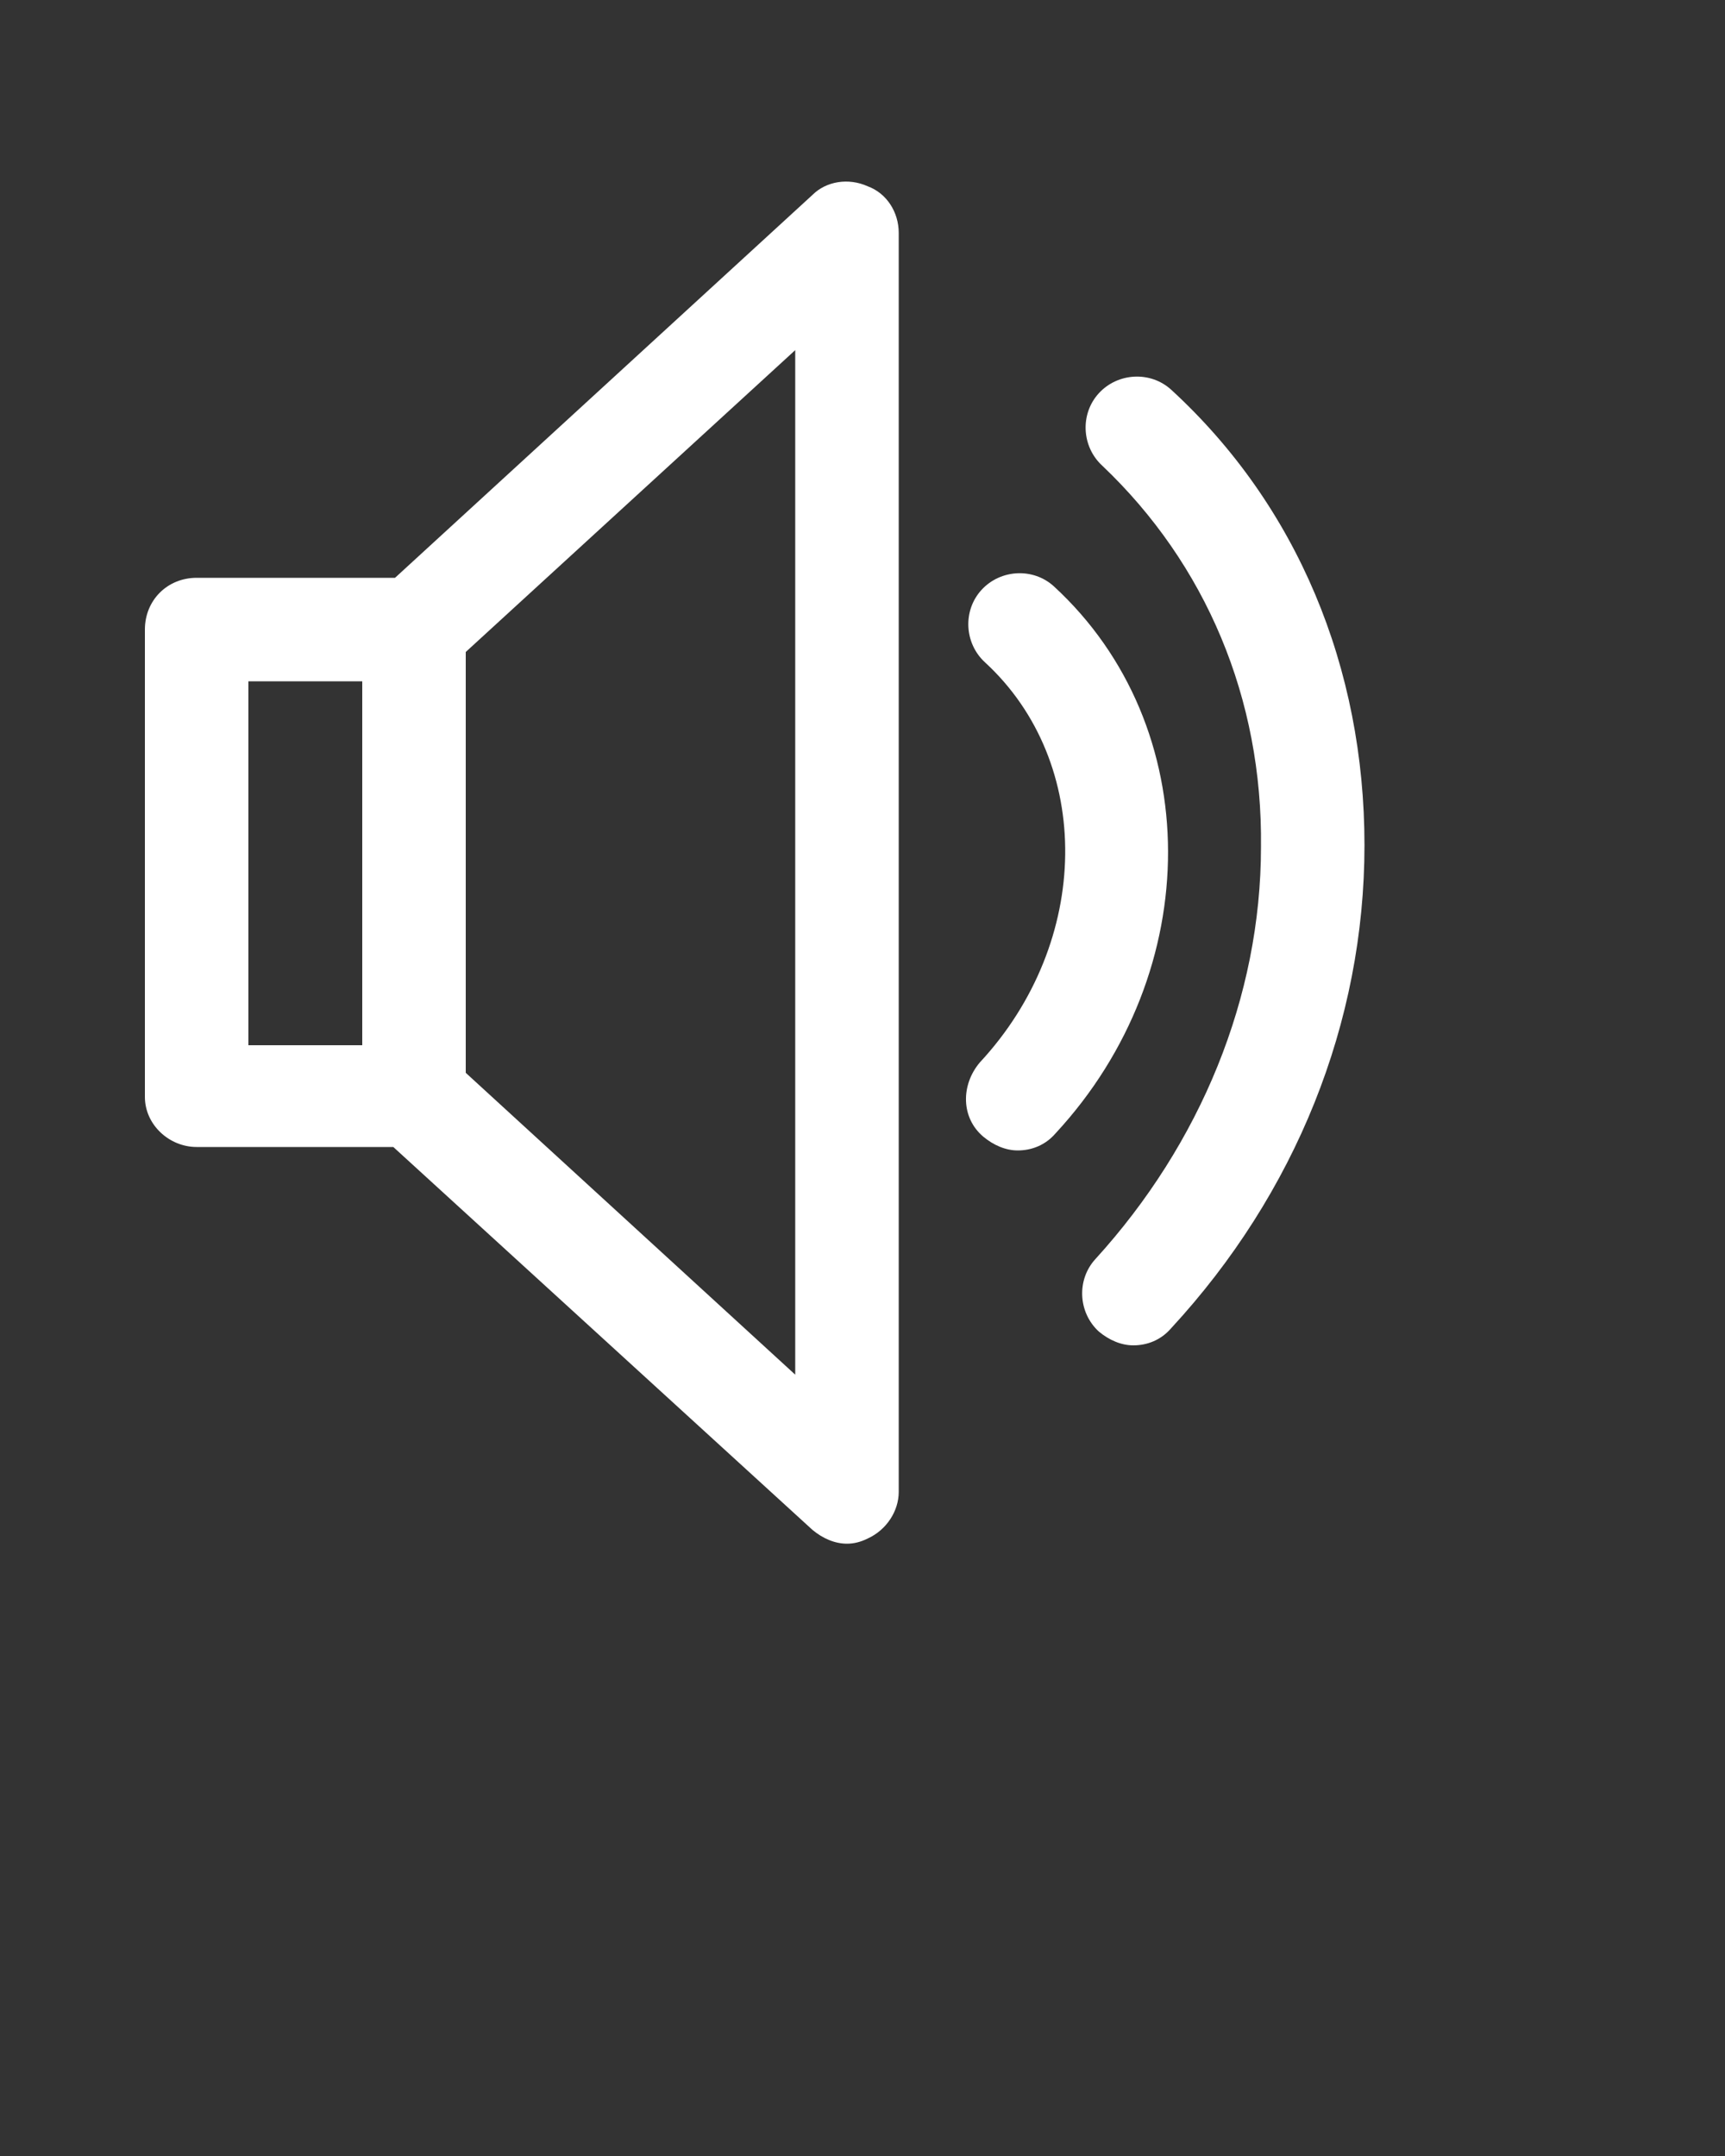
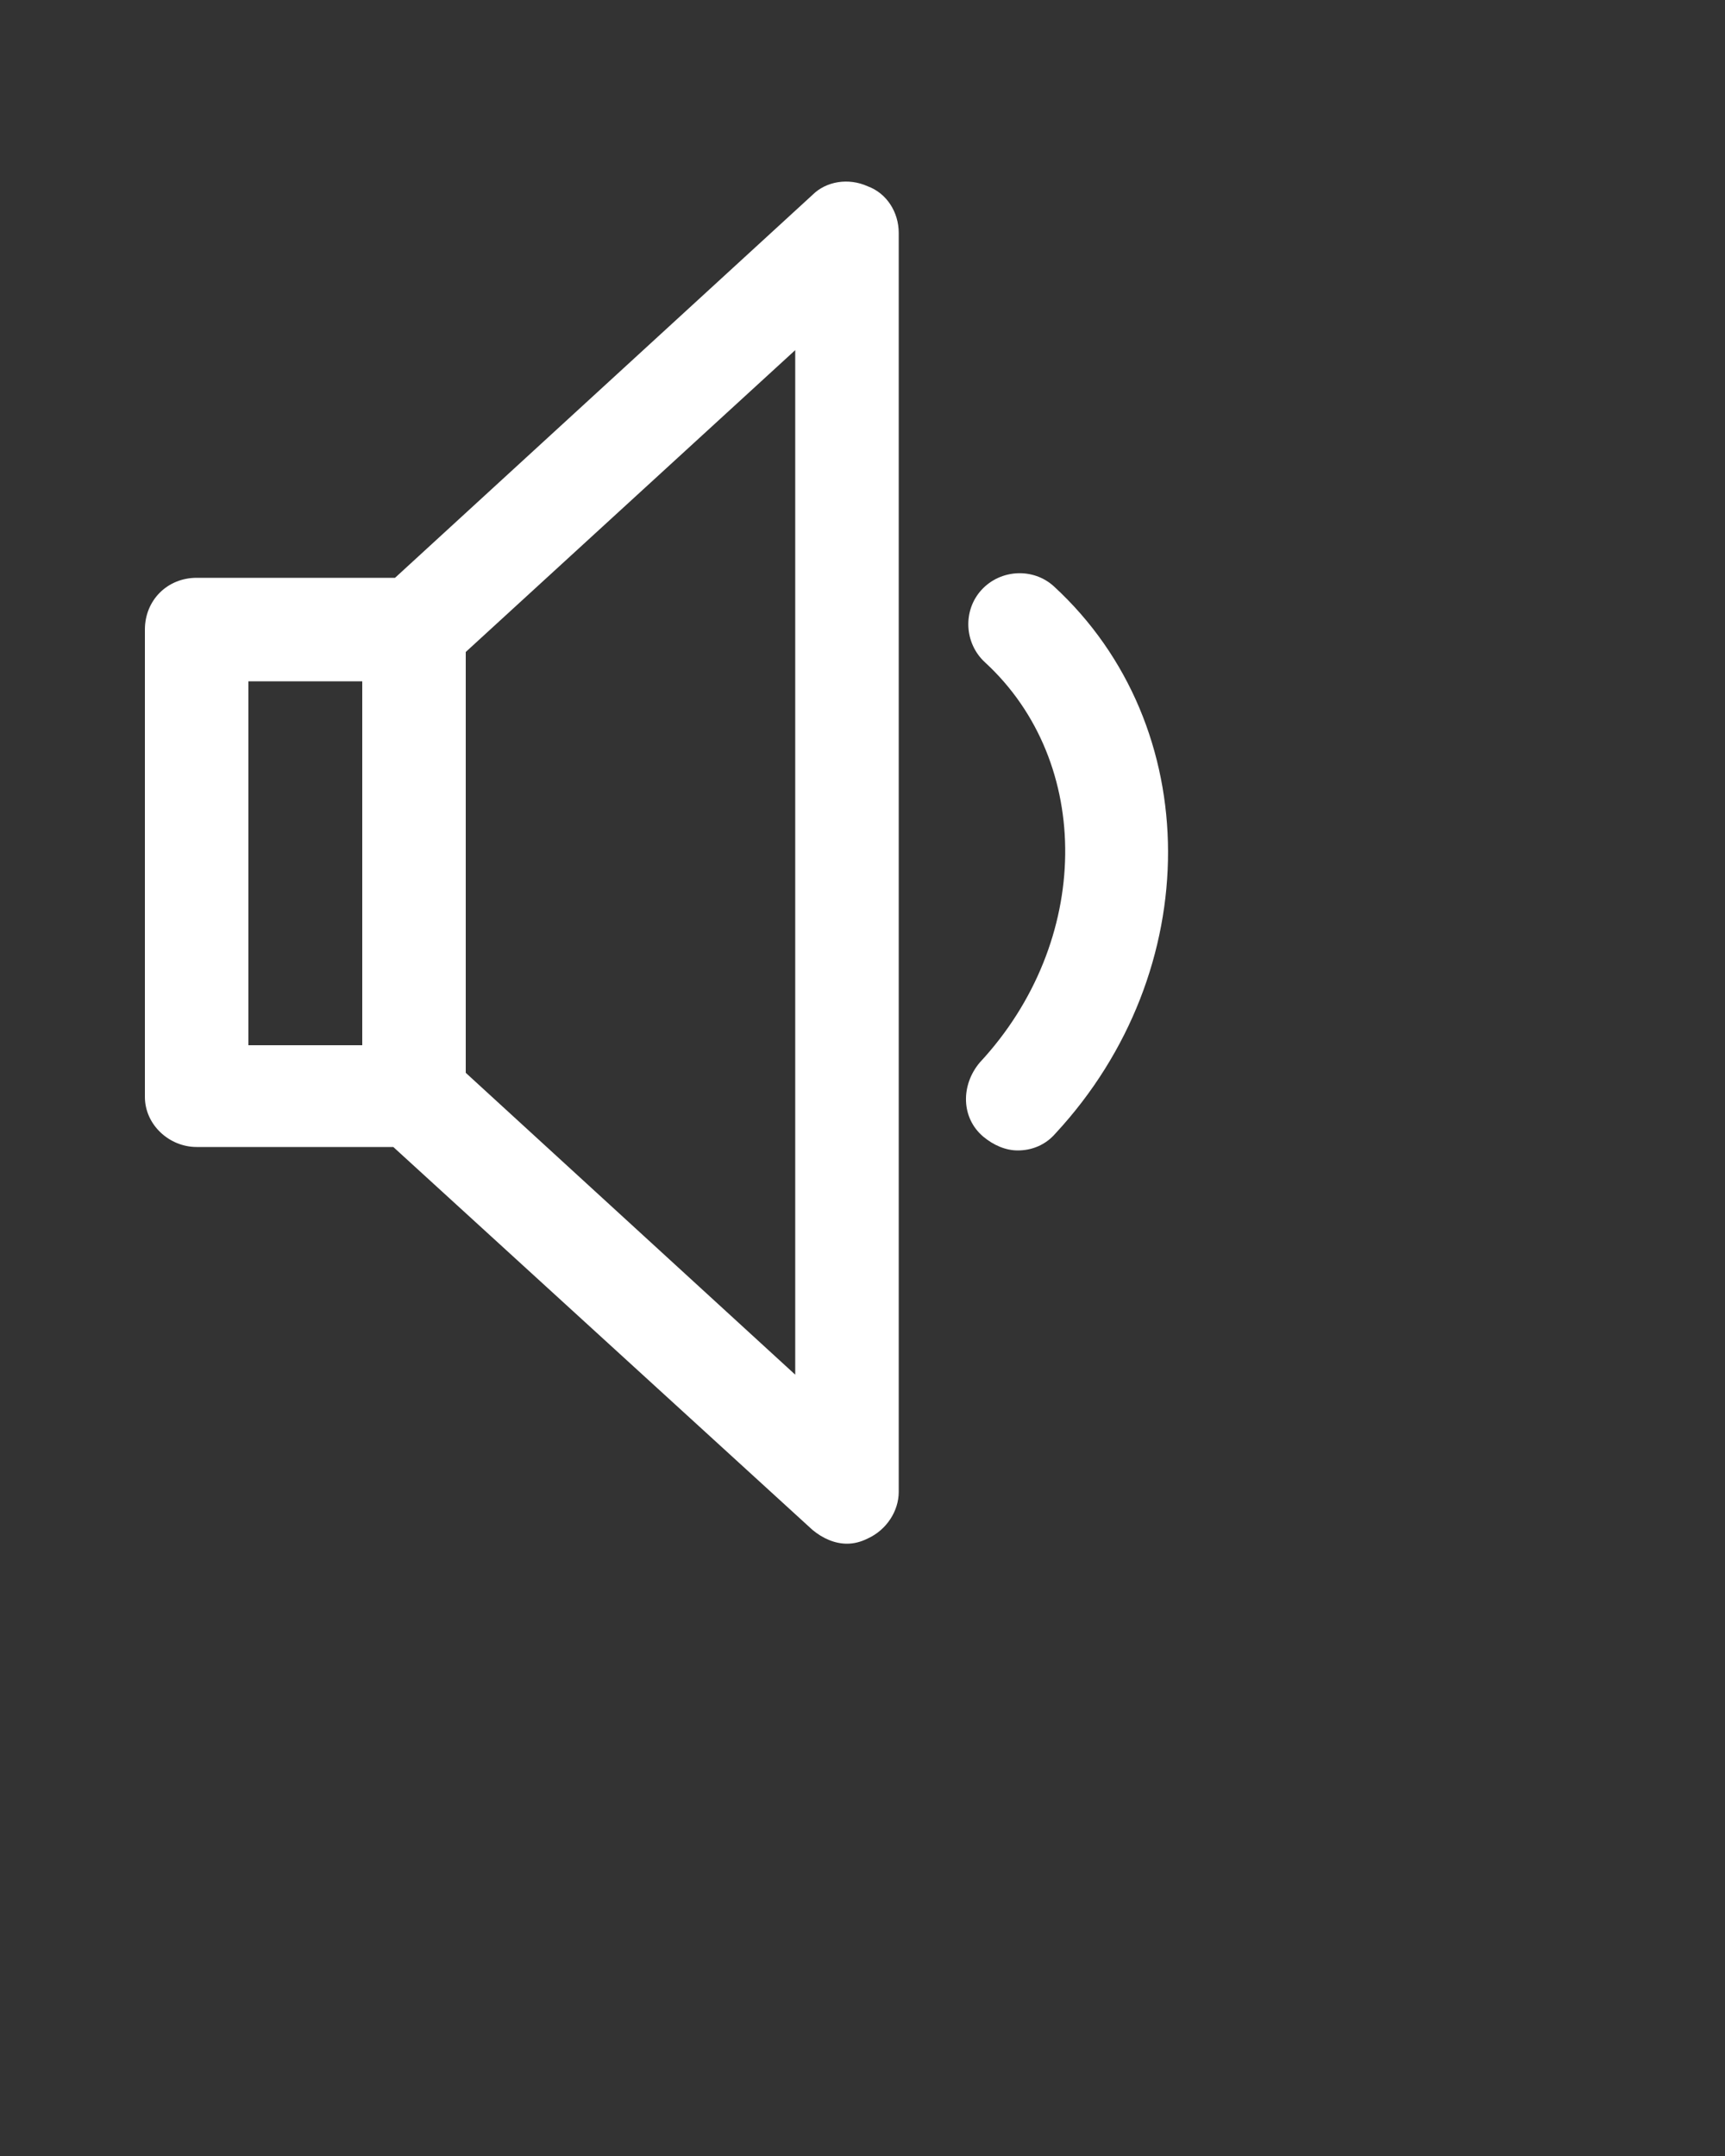
<svg xmlns="http://www.w3.org/2000/svg" version="1.1" x="0px" y="0px" viewBox="0 0 100 125" style="enable-background:new 0 0 100 100;" xml:space="preserve">
  <rect x="0" y="0" width="100" height="125" fill="#333333" stroke="none" />
  <g>
    <path fill="white" d="M11.4,66.5h11.4l24.3,22.2c0.6,0.5,1.3,0.8,2,0.8c0.4,0,0.8-0.1,1.2-0.3c1.1-0.5,1.8-1.6,1.8-2.7v-73   c0-1.2-0.7-2.3-1.8-2.7c-1.1-0.5-2.4-0.3-3.2,0.5L22.9,33.5H11.4c-1.7,0-3,1.3-3,3v27.1C8.4,65.2,9.8,66.5,11.4,66.5z M46.1,79.7   L27,62.2V37.8l19.1-17.5V79.7z M14.4,39.5H21v21.1h-6.6V39.5z" />
    <path fill="white" d="M57,65.9c0.6,0.5,1.3,0.8,2,0.8c0.8,0,1.6-0.3,2.2-1c8.7-9.4,8.7-23.6-0.1-31.7c-1.2-1.1-3.1-1-4.2,0.2   c-1.1,1.2-1,3.1,0.2,4.2c6.3,5.8,6.2,16.2-0.3,23.2C55.7,62.9,55.7,64.8,57,65.9z" />
-     <path fill="white" d="M73.1,49.1c0,8.7-3.5,17.2-9.6,23.9c-1.1,1.2-1,3.1,0.2,4.2c0.6,0.5,1.3,0.8,2,0.8c0.8,0,1.6-0.3,2.2-1   c7.2-7.8,11.2-17.7,11.2-28c0-10.3-3.9-19.7-11.2-26.4c-1.2-1.1-3.1-1-4.2,0.2c-1.1,1.2-1,3.1,0.2,4.2   C69.9,32.7,73.2,40.5,73.1,49.1z" />
  </g>
</svg>